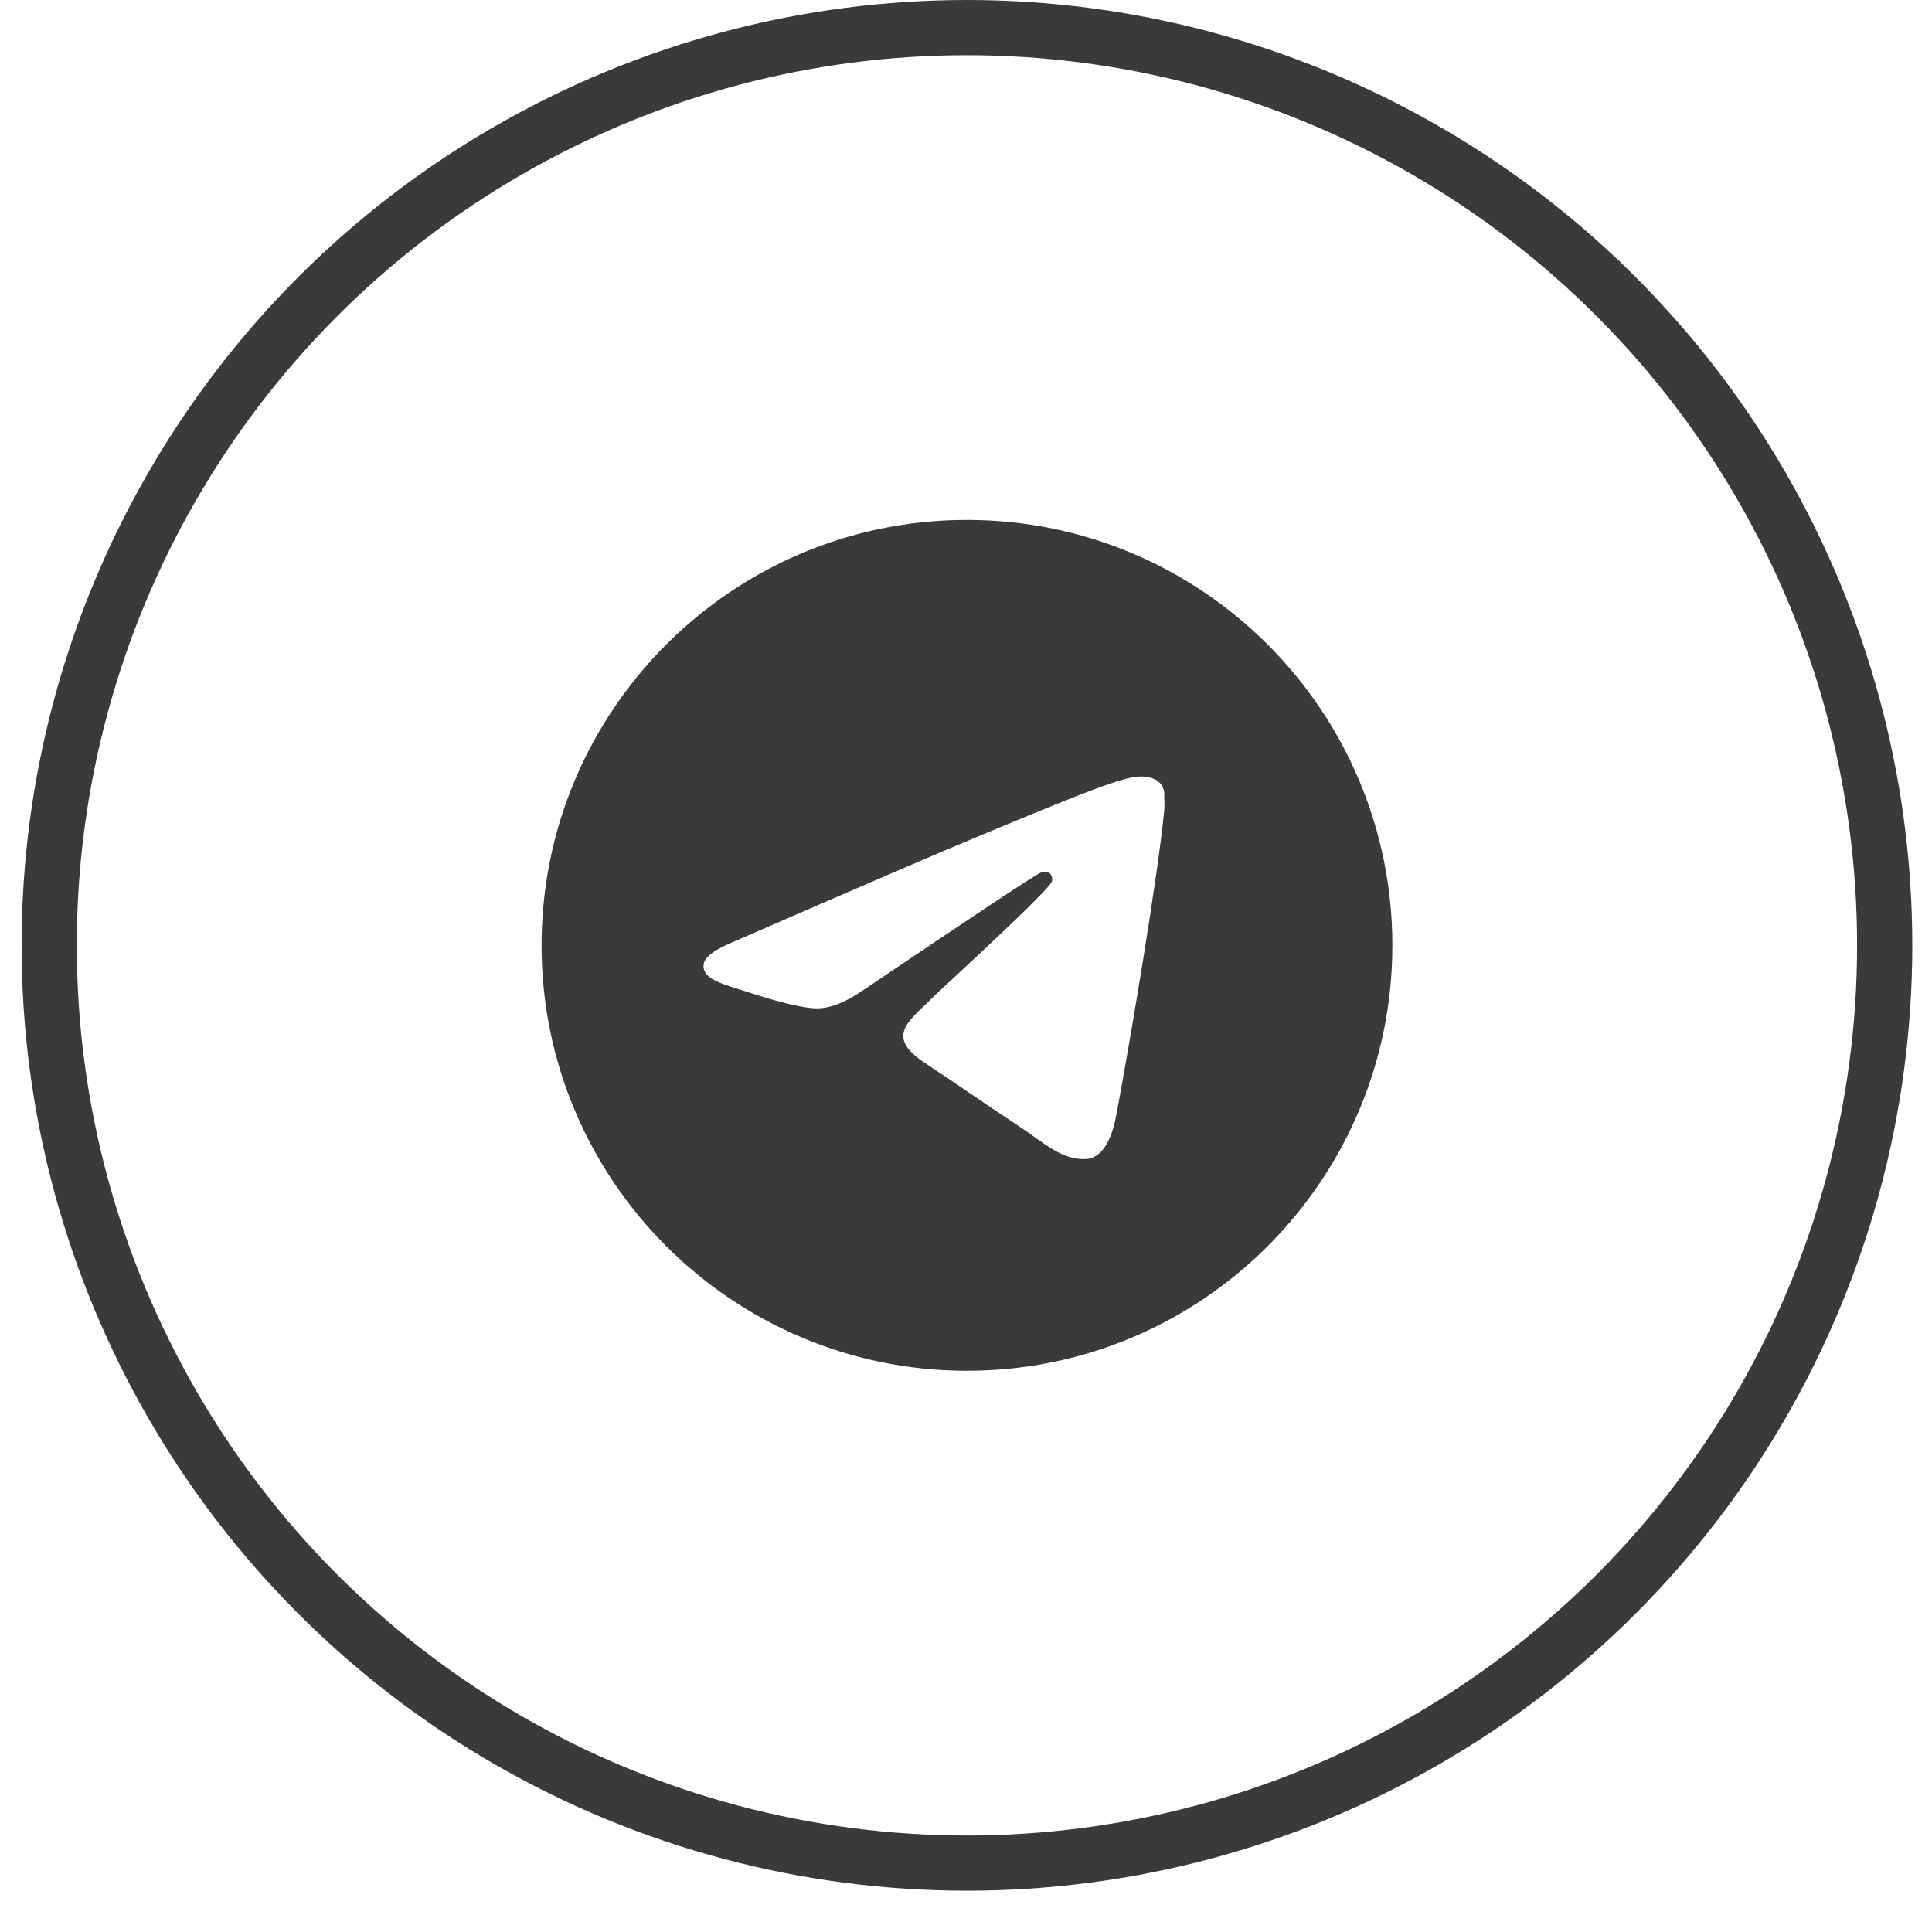
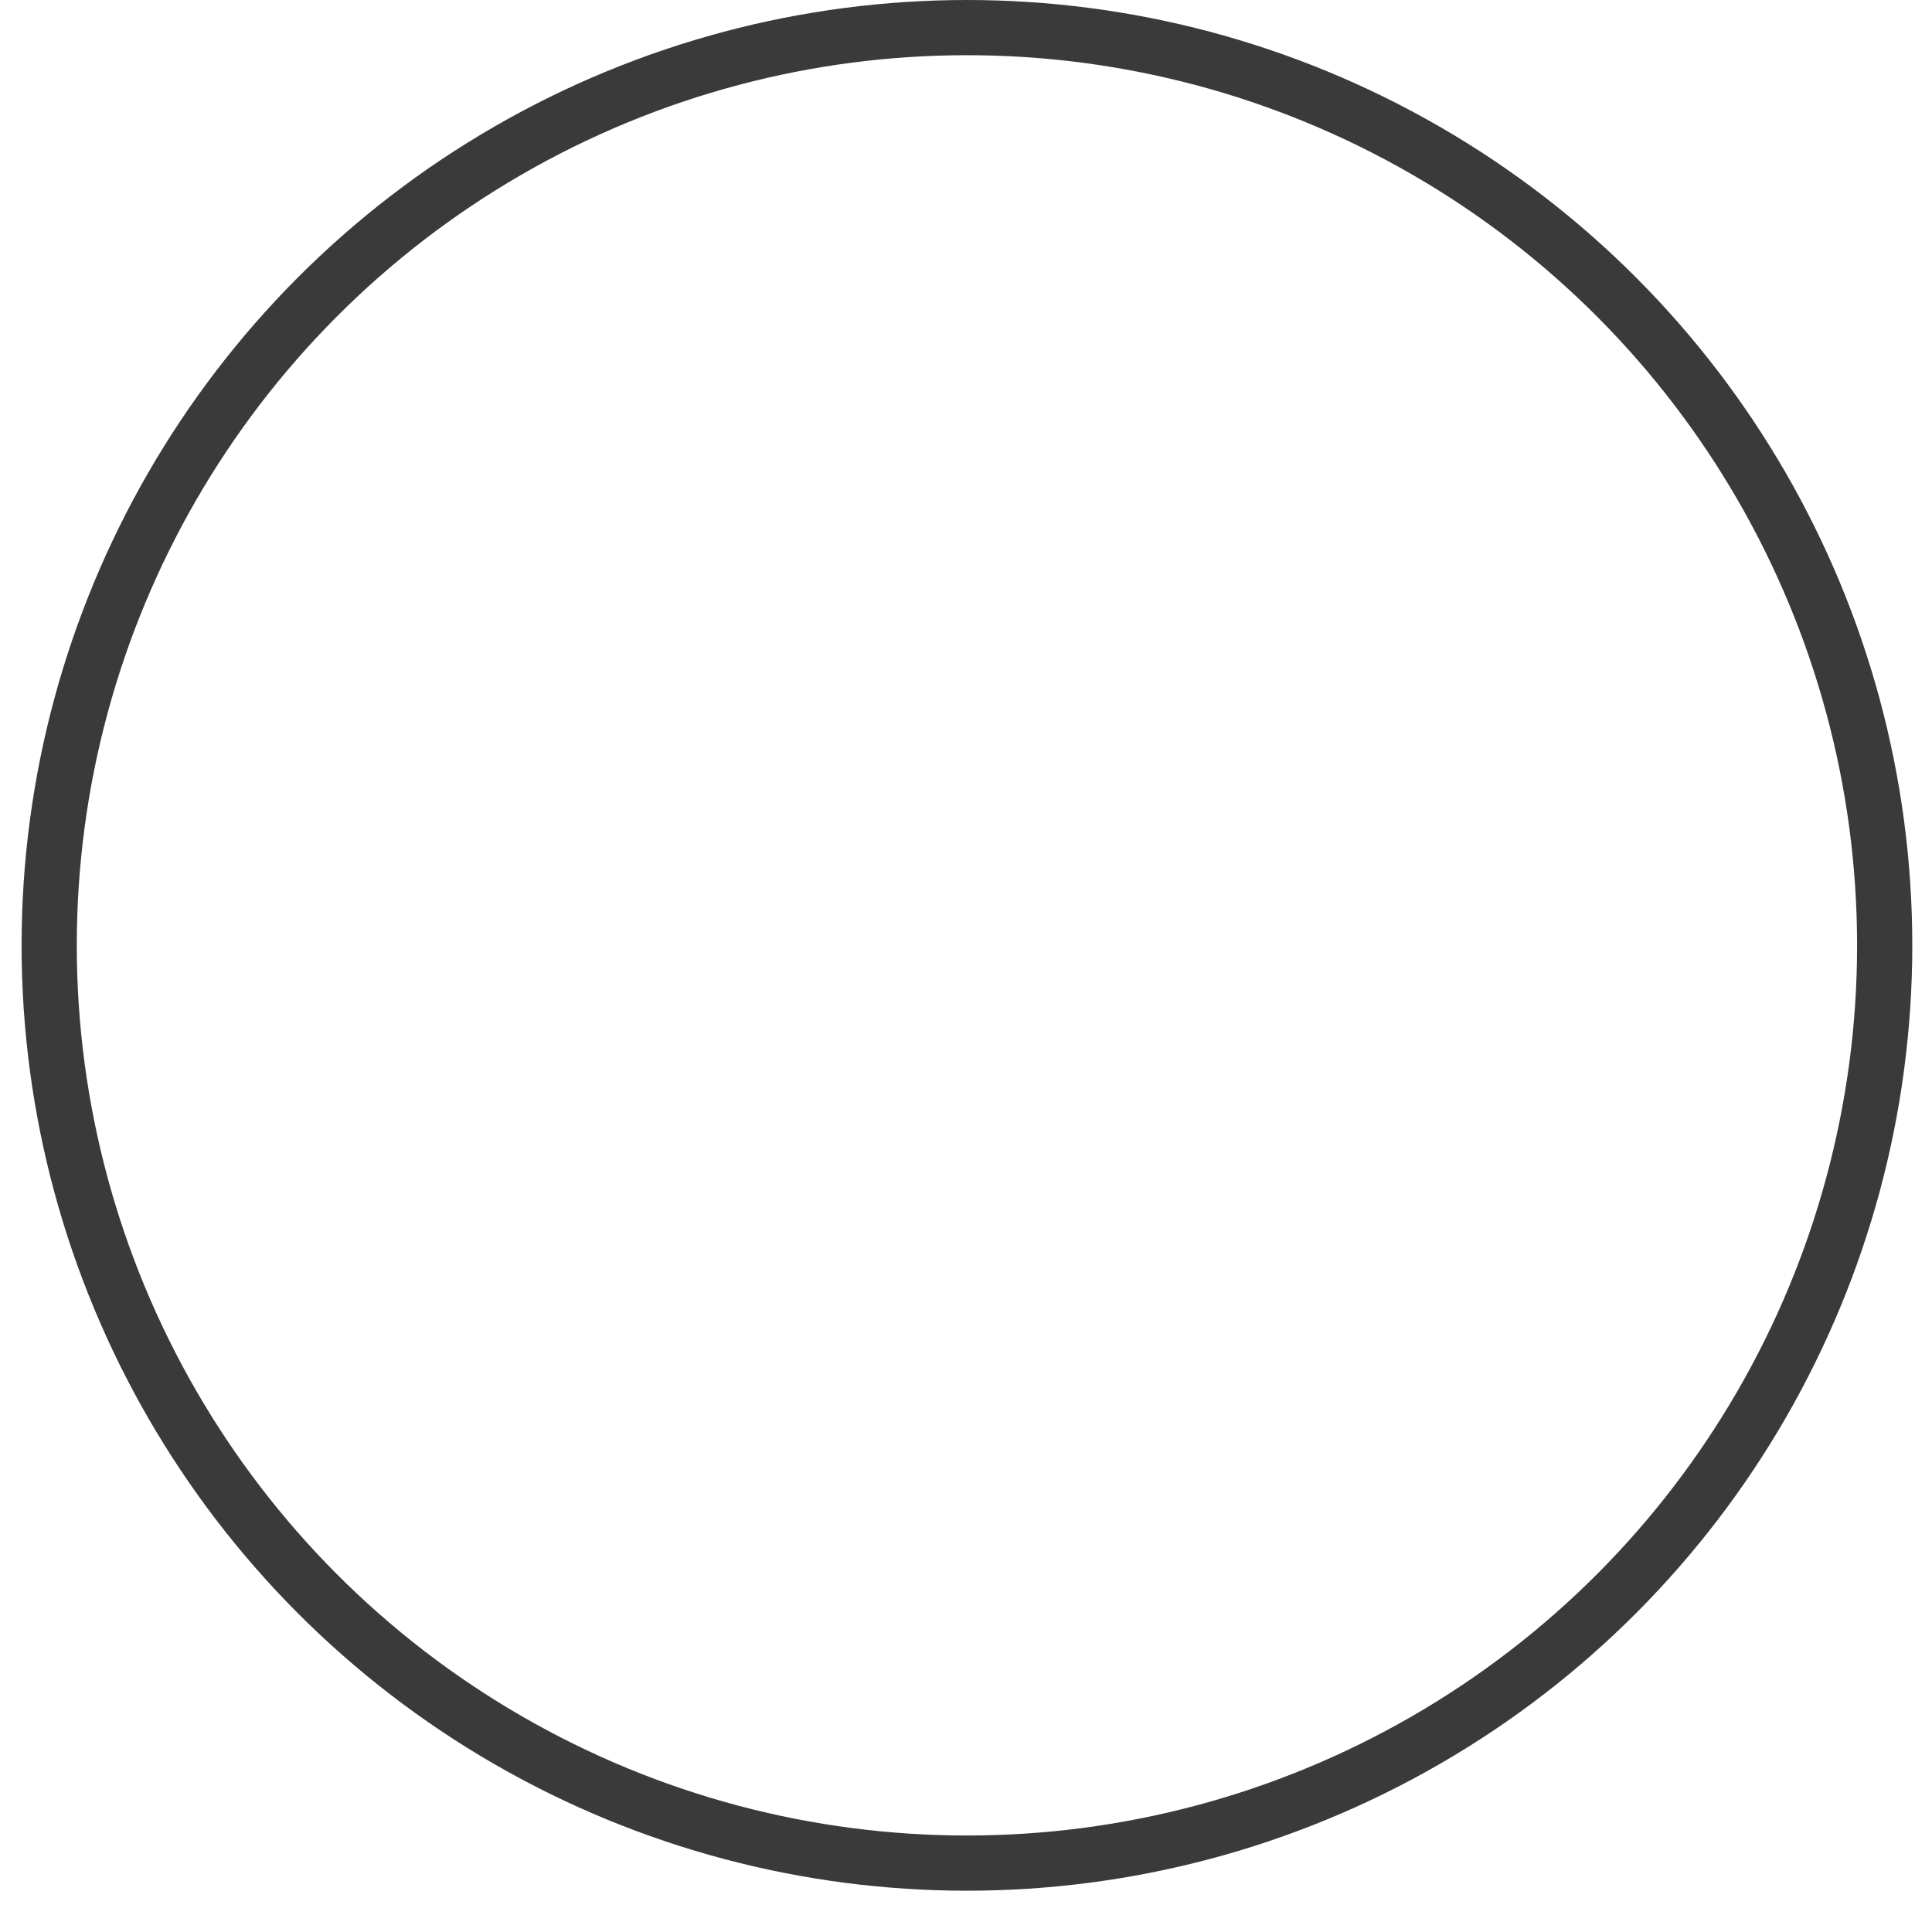
<svg xmlns="http://www.w3.org/2000/svg" width="35" height="35" viewBox="0 0 35 35" fill="none">
-   <path d="M17.517 9.419C13.263 9.419 9.811 12.872 9.811 17.126C9.811 21.38 13.263 24.833 17.517 24.833C21.772 24.833 25.224 21.38 25.224 17.126C25.224 12.872 21.772 9.419 17.517 9.419ZM21.093 14.66C20.978 15.878 20.477 18.837 20.223 20.201C20.115 20.779 19.899 20.972 19.698 20.995C19.251 21.034 18.912 20.702 18.481 20.417C17.802 19.97 17.417 19.693 16.762 19.261C15.999 18.76 16.492 18.483 16.932 18.036C17.047 17.92 19.02 16.124 19.059 15.963C19.064 15.938 19.063 15.913 19.057 15.888C19.05 15.864 19.037 15.842 19.02 15.824C18.974 15.785 18.912 15.801 18.858 15.808C18.789 15.824 17.71 16.541 15.606 17.959C15.298 18.167 15.02 18.275 14.774 18.267C14.496 18.259 13.972 18.113 13.579 17.982C13.094 17.828 12.716 17.743 12.747 17.473C12.762 17.334 12.955 17.196 13.317 17.049C15.568 16.07 17.063 15.423 17.81 15.115C19.953 14.221 20.392 14.067 20.685 14.067C20.747 14.067 20.893 14.082 20.985 14.159C21.062 14.221 21.086 14.306 21.093 14.367C21.086 14.414 21.101 14.552 21.093 14.66Z" fill="#3A3A3A" />
  <circle cx="17.517" cy="17.126" r="16.626" stroke="#3A3A3A" />
</svg>